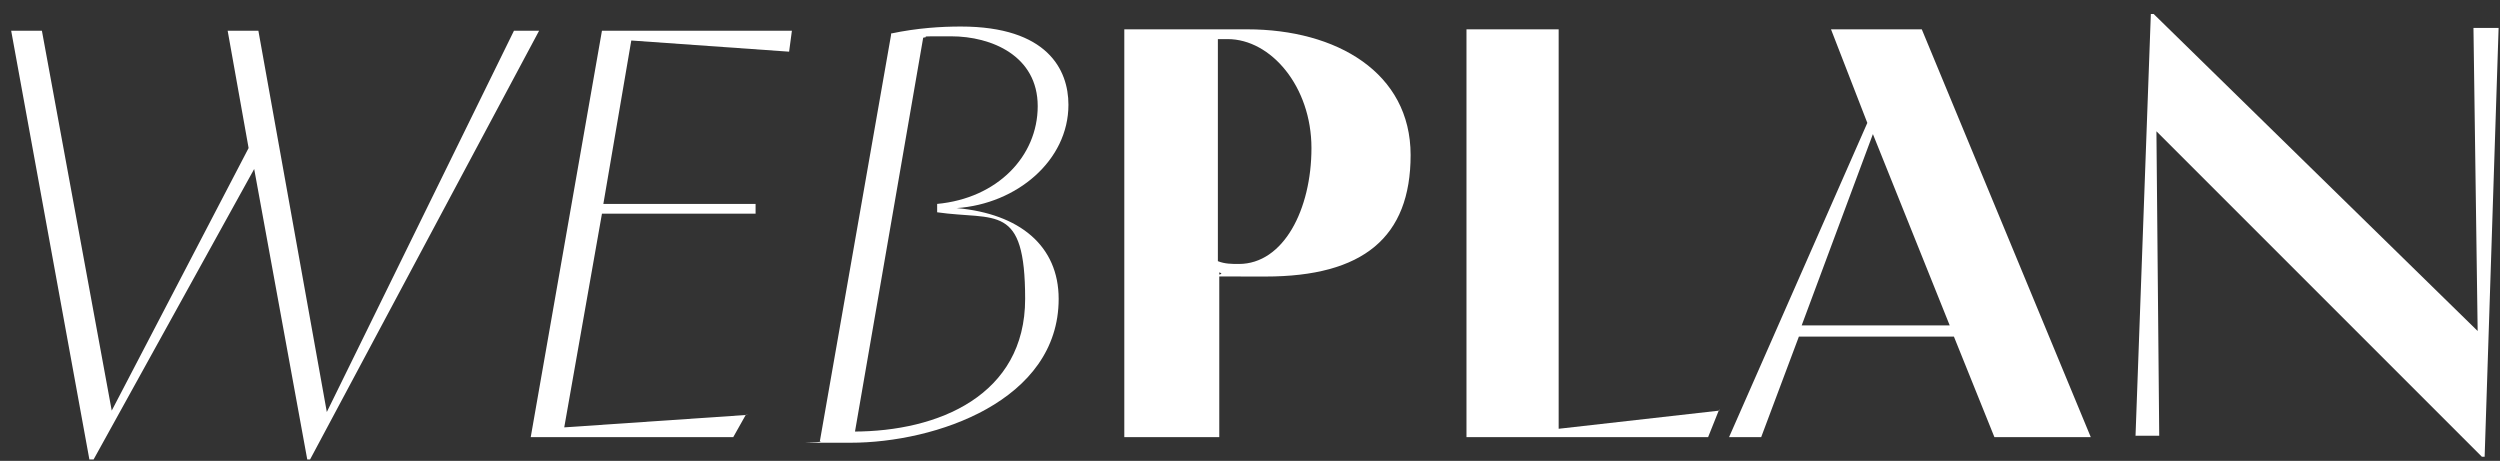
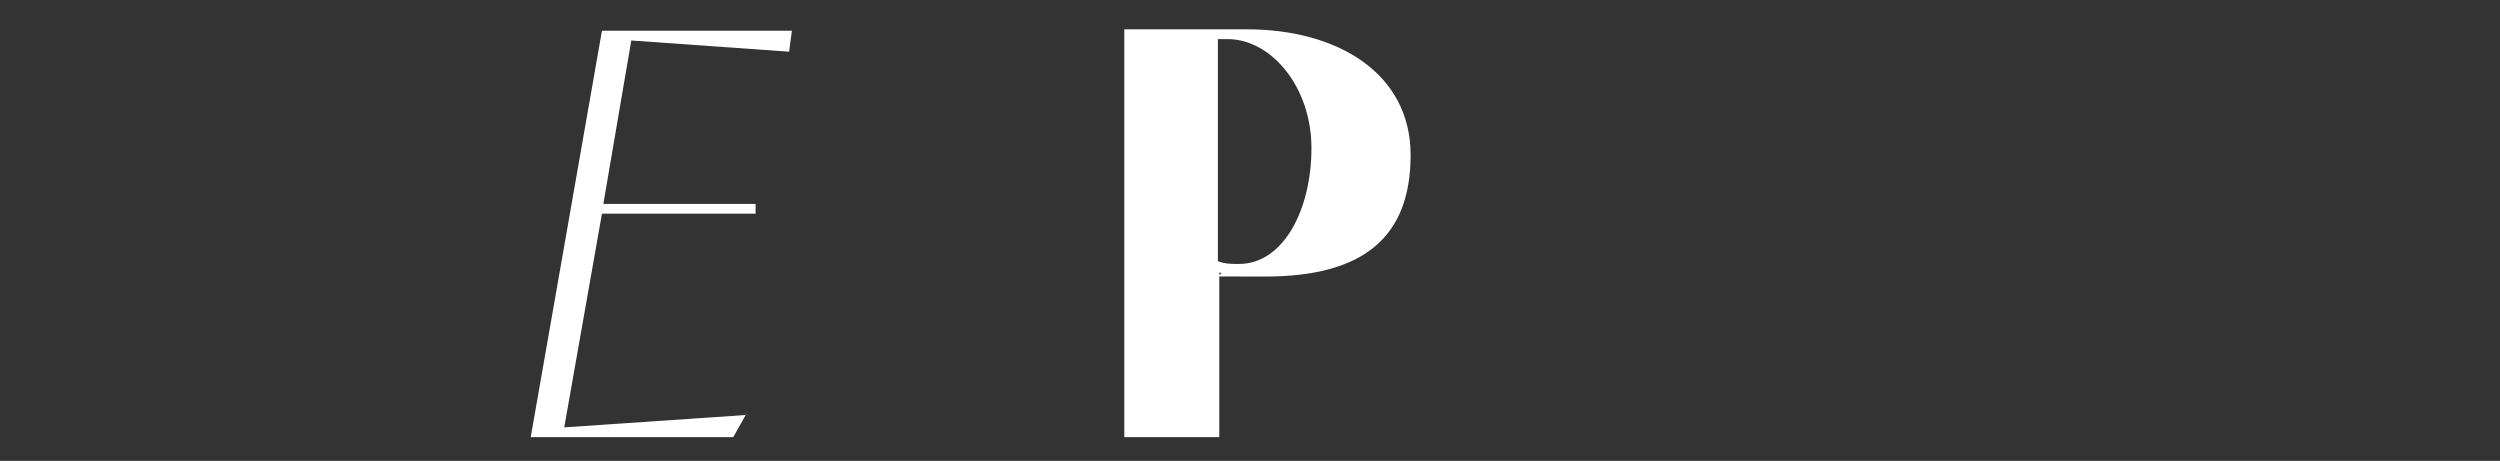
<svg xmlns="http://www.w3.org/2000/svg" id="_레이어_1" version="1.1" viewBox="0 0 179 33">
  <rect x="0" y="0" width="179" height="33" fill="#333333" stroke="none" />
  <defs>
    <style>
      .st0 {
        fill: #fff;
      }
    </style>
  </defs>
-   <path class="st0" d="M6.4,32.9L.8,2.2h2.2l5,27.2,9.8-18.8-1.5-8.4h2.2l4.9,27.3L36.8,2.2h1.8l-16.4,30.7h-.2l-3.8-20.8-11.5,20.8h-.3Z" />
  <path class="st0" d="M53.4,29.7l-.9,1.6h-14.5l5.1-29.1h13.6l-.2,1.5-11.3-.8-2,11.7h10.9v.7h-11l-2.7,15.3s13.2-.9,13.2-.9Z" />
-   <path class="st0" d="M63.8,2.4c1.9-.4,3.6-.5,5-.5,6.2,0,7.7,3.1,7.7,5.6,0,4-3.7,7.1-8,7.4h0c4.5.4,7.3,2.7,7.3,6.5,0,7.3-8.8,10.3-14.9,10.3s-1.5,0-2.2-.1l5.1-29.1h0ZM61.1,30.9c6.1,0,12.3-2.6,12.3-9.5s-2.1-5.6-6.3-6.2v-.6c4.3-.4,7.2-3.4,7.2-7s-3.3-5-6.2-5-1.3,0-2,.1l-4.9,28.3h0Z" />
  <path class="st0" d="M80.5,31.3V2.1h8.8c6.4,0,11.7,3.1,11.7,9s-3.4,8.7-10.4,8.7-2.3,0-3.3-.3v11.8h-6.7ZM87.2,18.7c.5.2,1,.2,1.5.2,3.2,0,5.2-3.9,5.2-8.3s-2.9-7.8-6-7.8h-.7s0,15.9,0,15.9Z" />
-   <path class="st0" d="M123.1,29.3l-.8,2h-17.3V2.1h6.6v28.6l11.5-1.3h0Z" />
-   <path class="st0" d="M133.7,8.8l-2.6-6.7h6.5l12.1,29.2h-6.9l-2.9-7.2h-11.1l-2.7,7.2h-2.3l9.9-22.5h0ZM134.1,9.6l-5.1,13.7h10.6l-5.5-13.7Z" />
-   <path class="st0" d="M152.9,31.3l1.1-30.3h.2l23.2,22.7-.3-21.7h1.8l-1,30.7h-.2l-23.3-23.3.2,21.8h-1.7,0Z" />
</svg>